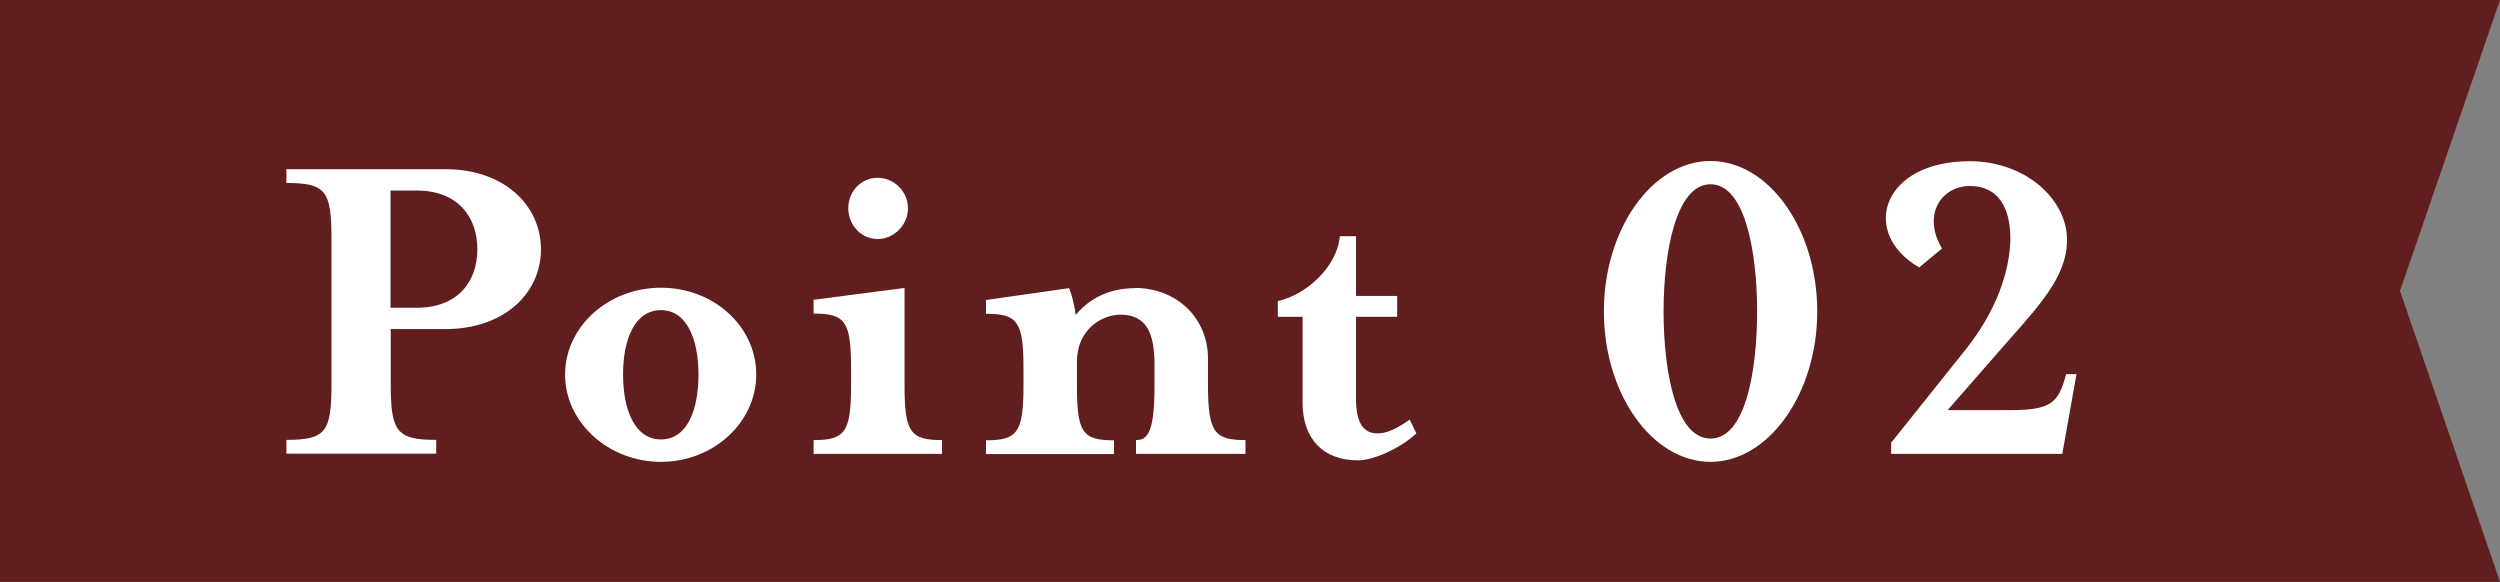
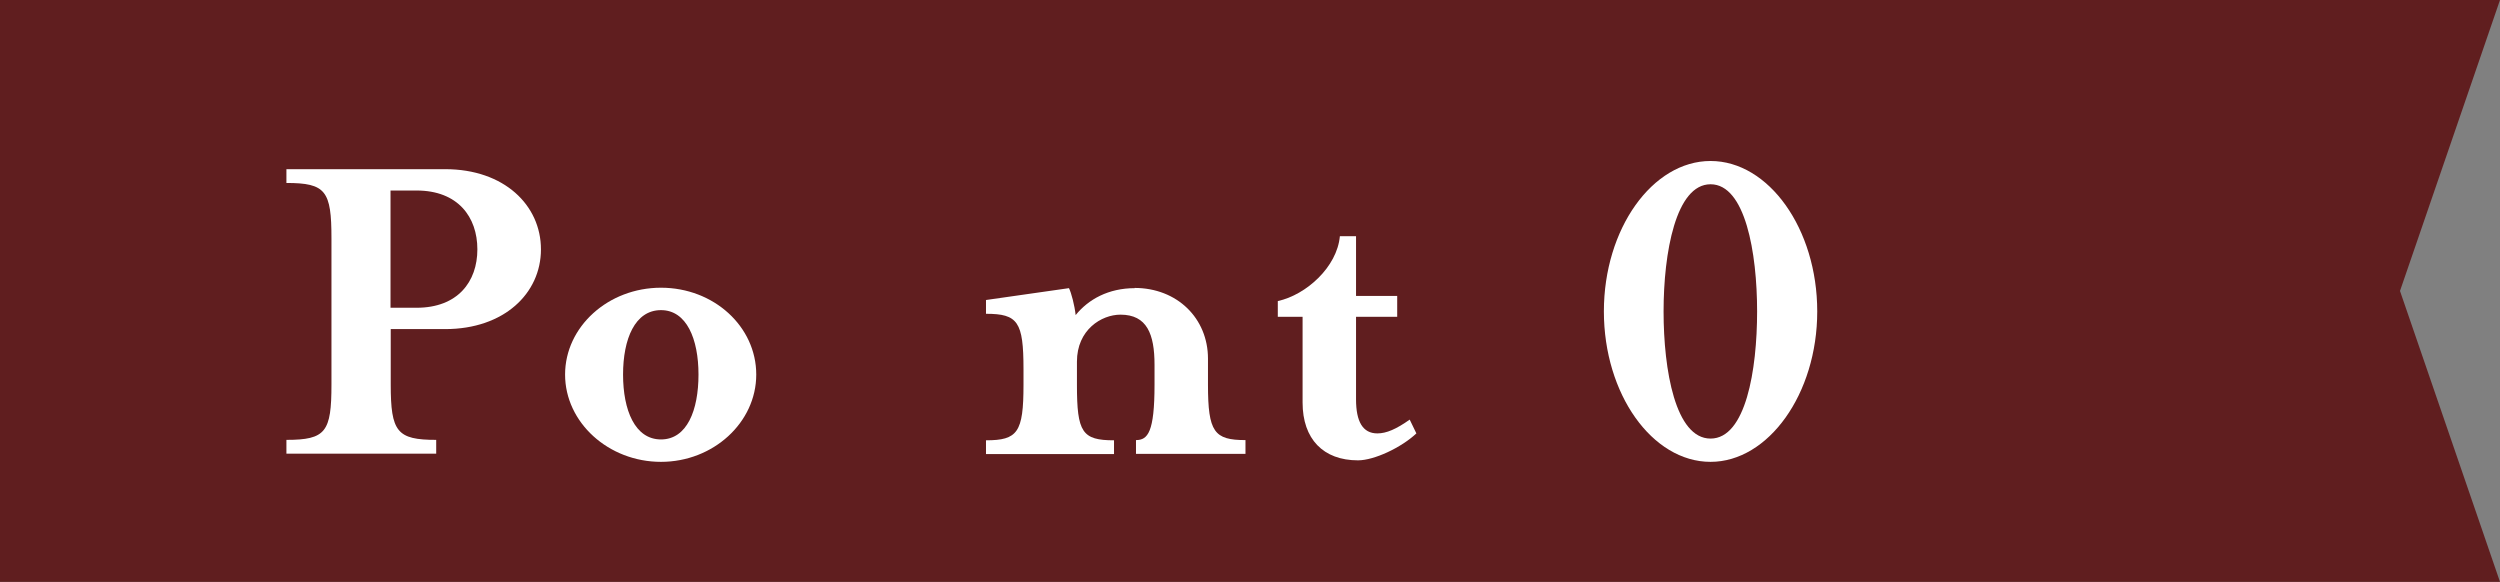
<svg xmlns="http://www.w3.org/2000/svg" id="_レイヤー_2" viewBox="0 0 116 27">
  <rect x="0" y="0" width="116" height="27" fill="#808080" stroke="none" />
  <defs>
    <style>.cls-1{fill:#fff;}.cls-2{fill:#601e1f;}</style>
  </defs>
  <g id="design">
    <polygon class="cls-2" points="116 27 0 27 0 0 116 0 111.36 13.5 116 27" />
    <path class="cls-1" d="m25.1,11.57c0,2.05-1.72,3.7-4.44,3.7h-2.53v2.57c0,2.2.29,2.57,2.11,2.57v.64h-6.95v-.64c1.83,0,2.09-.37,2.09-2.57v-6.78c0-2.2-.26-2.57-2.09-2.57v-.64h7.37c2.73,0,4.44,1.67,4.44,3.72Zm-2.95,0c0-1.5-.9-2.73-2.82-2.73h-1.21v5.44h1.21c1.91,0,2.82-1.21,2.82-2.71Z" />
    <path class="cls-1" d="m30.67,21.43c-2.44,0-4.45-1.83-4.45-4.05s2-4.03,4.45-4.03,4.42,1.8,4.42,4.03-2,4.05-4.42,4.05Zm0-7.04c-1.21,0-1.76,1.34-1.76,2.99s.55,3.01,1.76,3.01,1.74-1.36,1.74-3.01-.55-2.99-1.74-2.99Z" />
-     <path class="cls-1" d="m37.75,21.06v-.64c1.47,0,1.74-.37,1.74-2.57v-.73c0-2.2-.26-2.57-1.74-2.57v-.64l4.22-.55v4.49c0,2.2.26,2.57,1.74,2.57v.64h-5.96Zm2.97-9.97c-.77,0-1.36-.66-1.36-1.43s.59-1.41,1.36-1.41,1.41.64,1.41,1.41-.64,1.43-1.41,1.43Z" />
    <path class="cls-1" d="m52.64,13.36c1.98,0,3.41,1.41,3.41,3.28v1.21c0,2.2.29,2.57,1.74,2.57v.64h-5.08v-.64c.55,0,.86-.37.86-2.57v-.92c0-1.43-.35-2.33-1.58-2.33-.88,0-2.02.7-2.02,2.18v1.08c0,2.2.24,2.57,1.72,2.57v.64h-5.94v-.64c1.47,0,1.74-.37,1.74-2.57v-.73c0-2.2-.26-2.57-1.74-2.57v-.64l3.85-.55c.11.22.26.79.31,1.25.59-.73,1.52-1.25,2.75-1.25Z" />
    <path class="cls-1" d="m59.29,14.7v-.73c1.32-.29,2.75-1.58,2.88-3.01h.75v2.77h1.91v.97h-1.91v3.83c0,1.03.31,1.58.99,1.58.42,0,.88-.2,1.5-.64l.31.64c-.7.66-1.96,1.25-2.71,1.25-1.61,0-2.57-.99-2.57-2.68v-3.98h-1.14Z" />
    <path class="cls-1" d="m79.37,21.43c-2.71,0-4.95-3.15-4.95-6.98s2.25-6.98,4.95-6.98,4.95,3.15,4.95,6.98-2.27,6.98-4.95,6.98Zm-2.18-6.98c0,2.73.55,5.9,2.18,5.9s2.16-3.17,2.16-5.9-.55-5.9-2.16-5.9-2.18,3.17-2.18,5.9Z" />
-     <path class="cls-1" d="m87.76,20.53l3.5-4.38c1.67-2.13,2.02-4.05,2.02-5.1,0-1.39-.55-2.42-1.87-2.42s-2.24,1.32-1.3,2.9l-1.06.88c-2.77-1.61-1.72-4.93,2.33-4.93,2.62,0,4.53,1.78,4.53,3.65,0,1.76-1.36,3.12-3.12,5.13l-2.42,2.77h2.9c1.94,0,2.24-.35,2.6-1.67h.48l-.66,3.7h-7.94v-.53Z" />
  </g>
</svg>